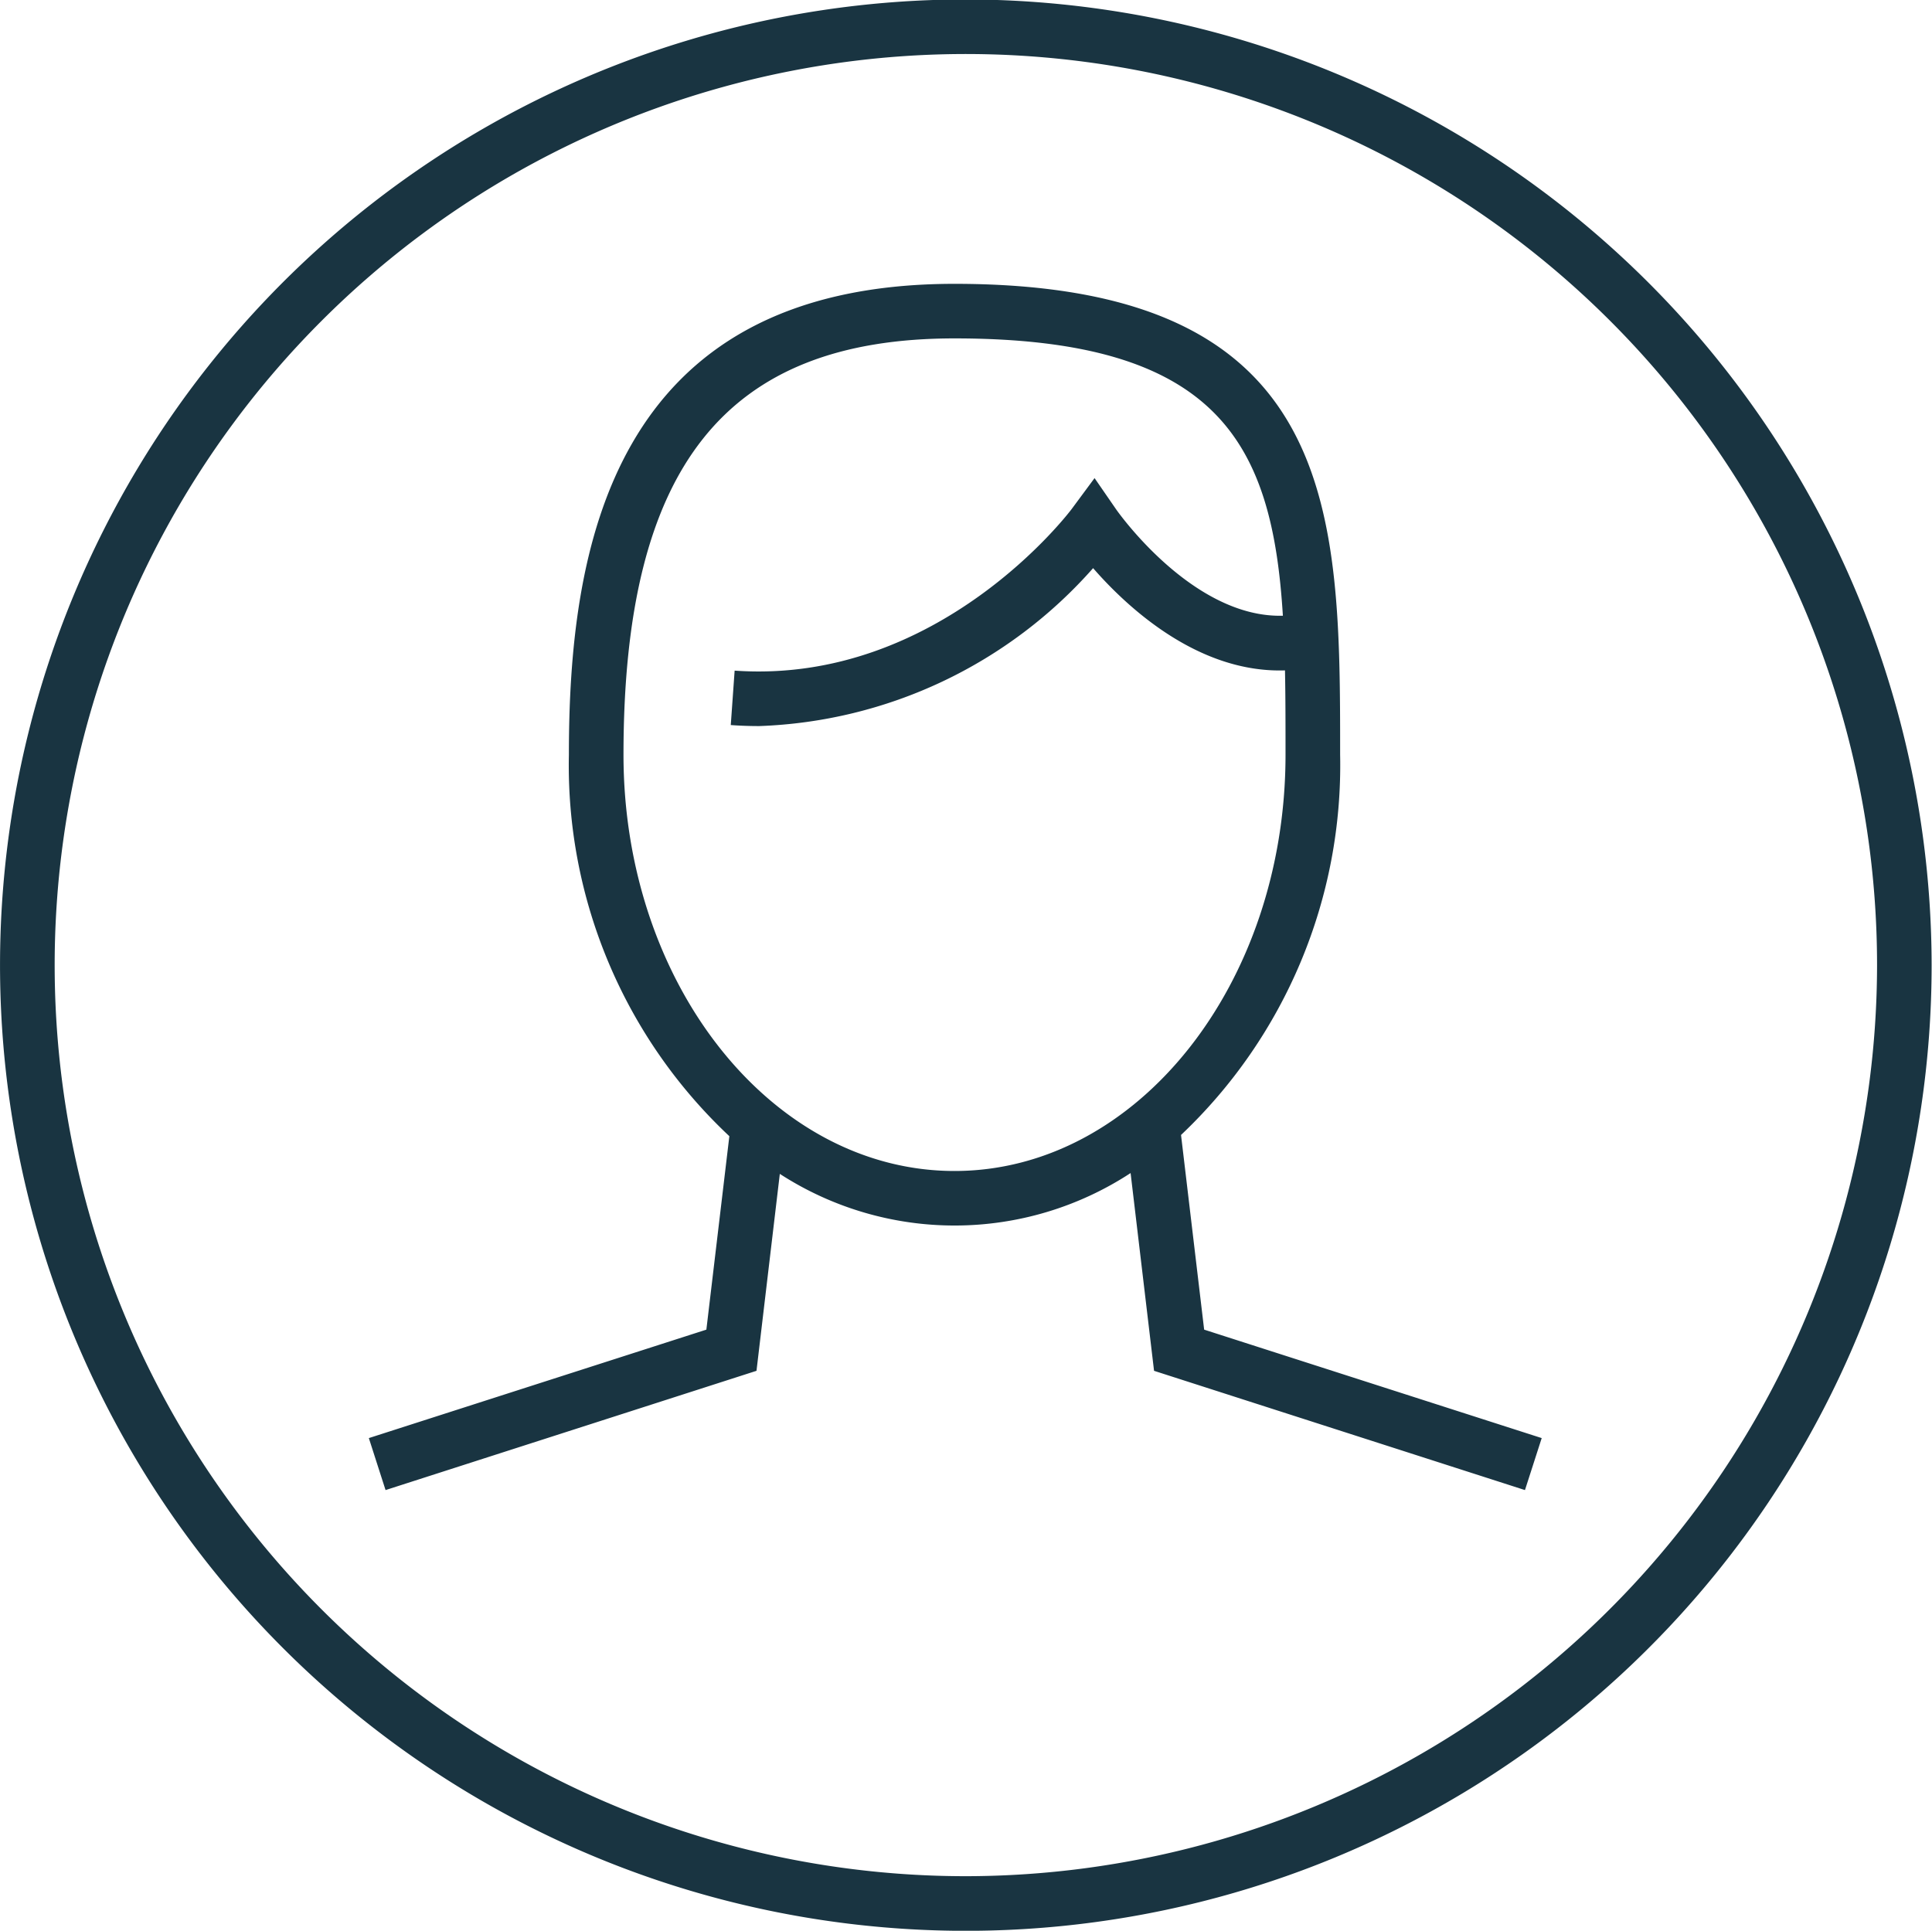
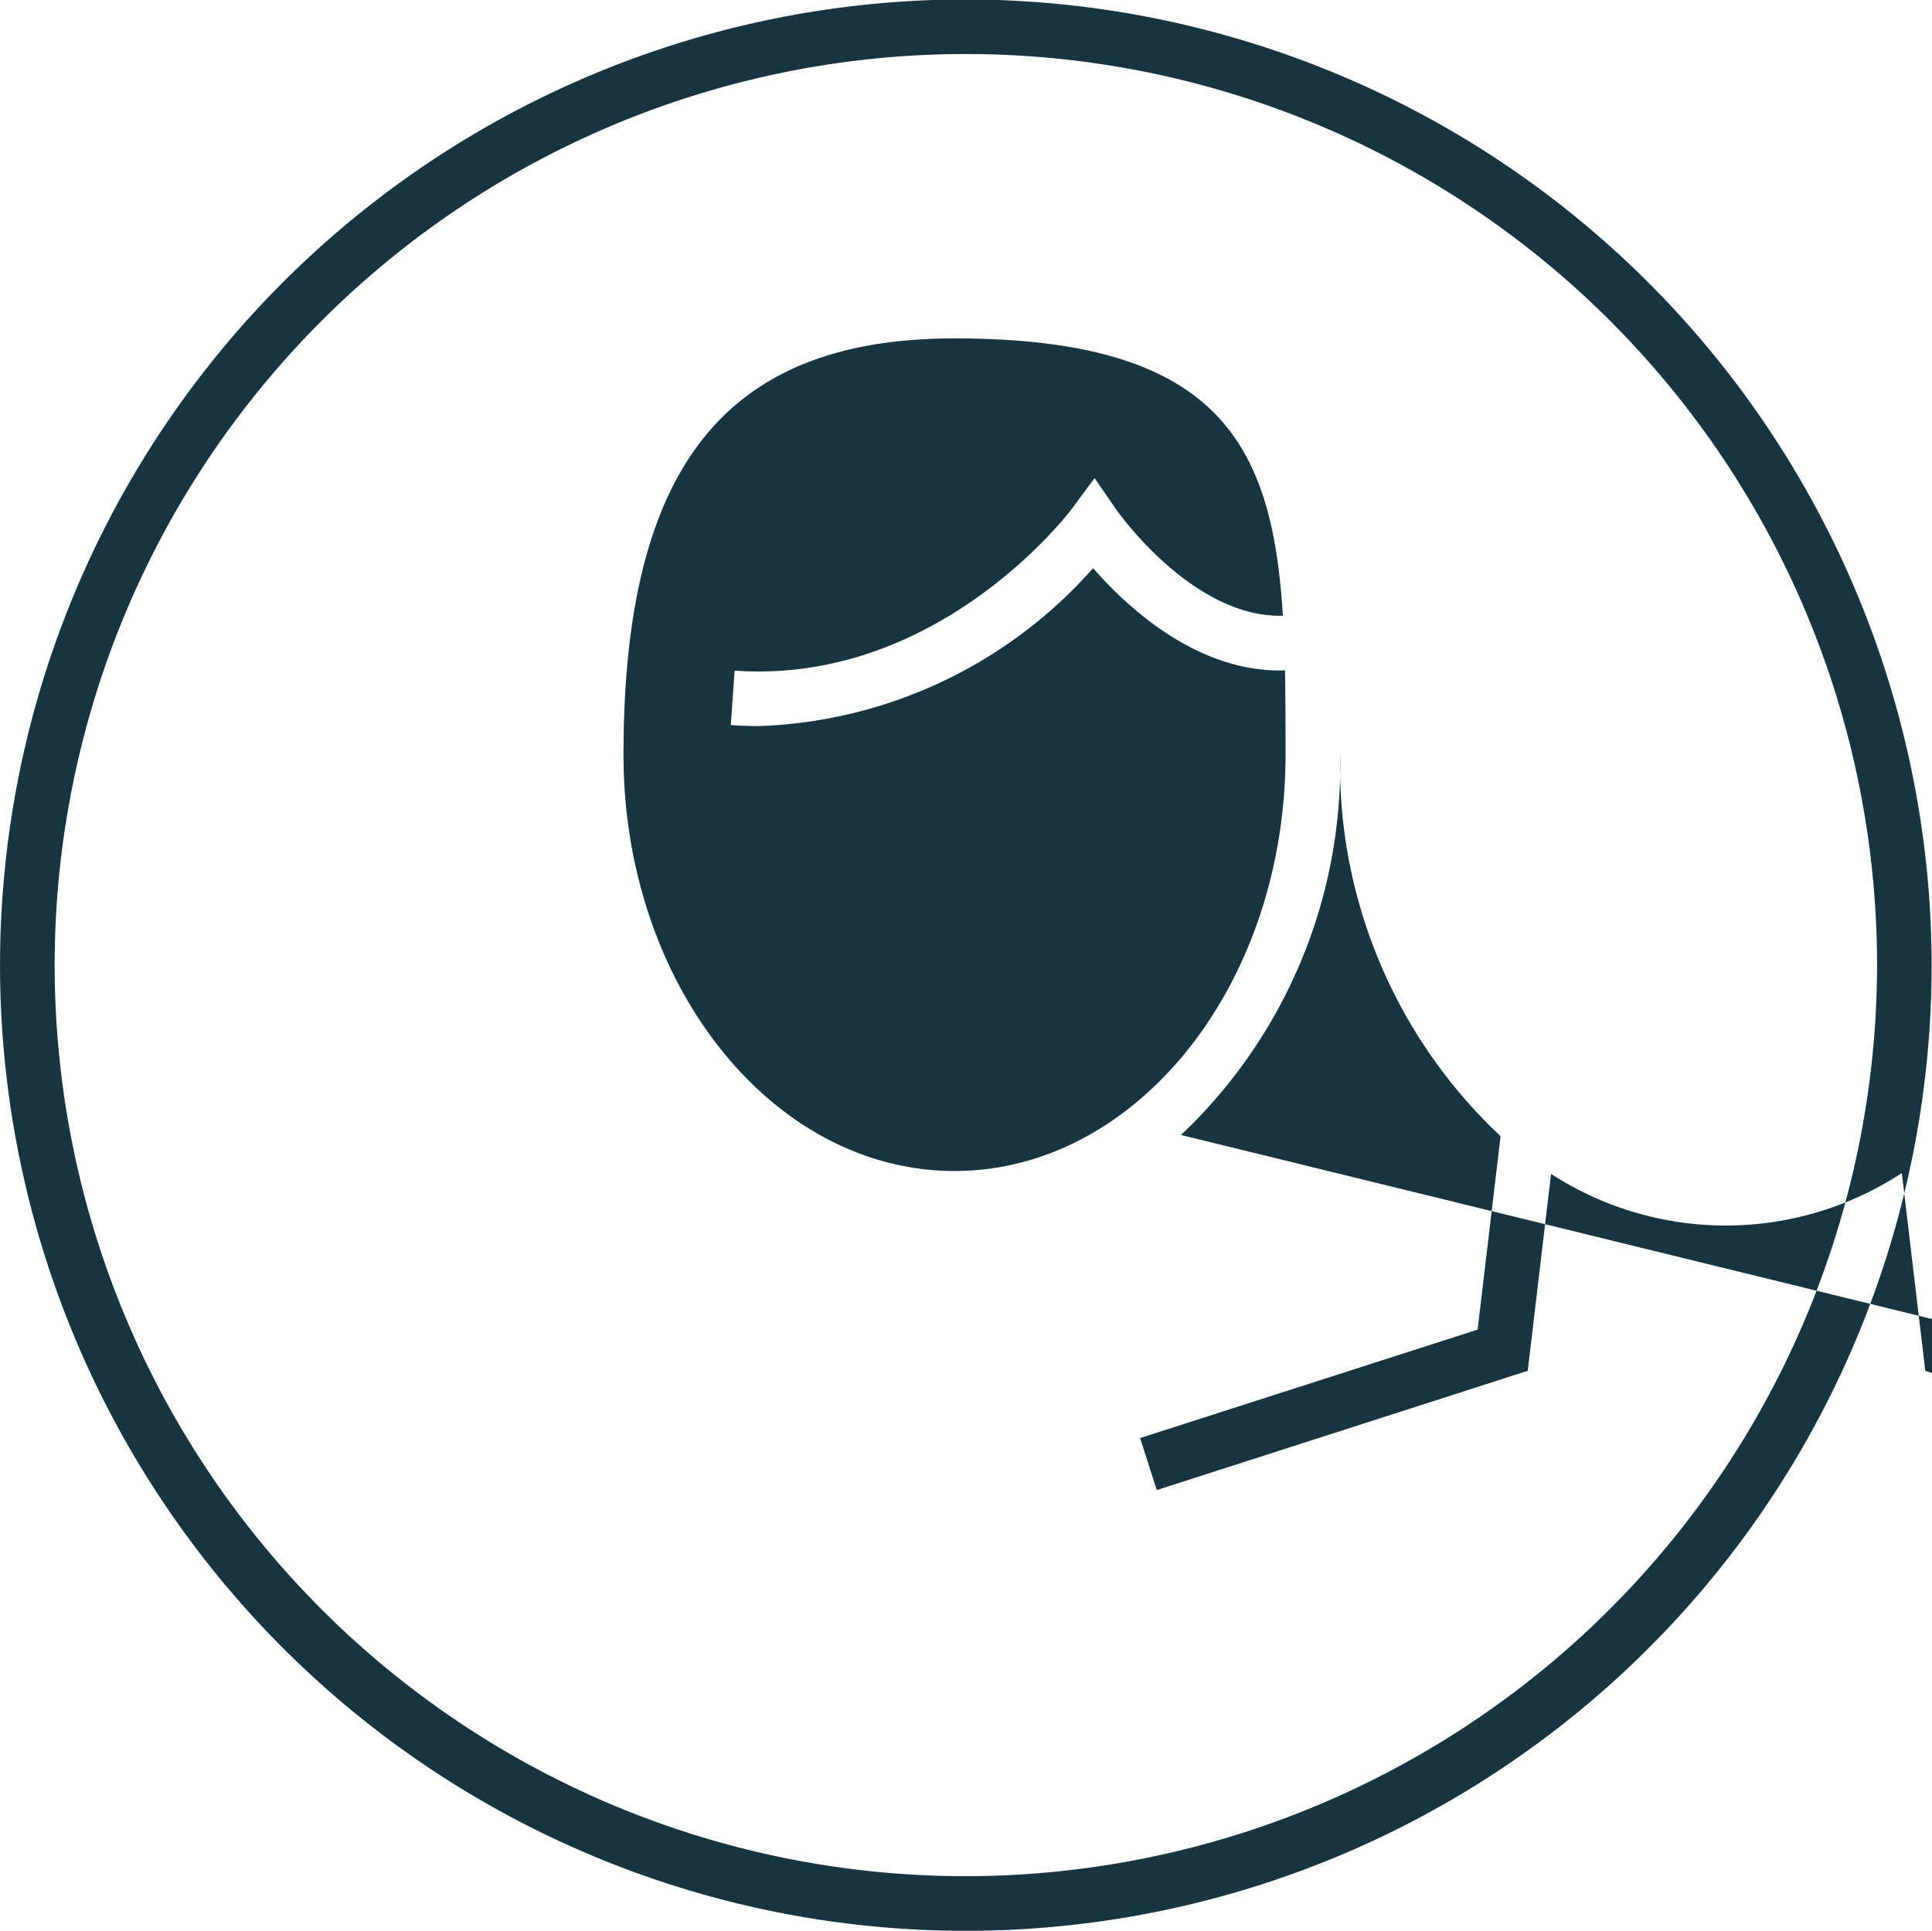
<svg xmlns="http://www.w3.org/2000/svg" width="57" height="56.969" viewBox="0 0 57 56.969">
  <defs>
    <style>
      .cls-1 {
        fill: #193441;
        fill-rule: evenodd;
      }
    </style>
  </defs>
-   <path id="main" class="cls-1" d="M917.465,633.984a28.494,28.494,0,1,0,28.493,28.494A28.526,28.526,0,0,0,917.465,633.984Zm0,55.376a26.883,26.883,0,1,1,26.883-26.882A26.912,26.912,0,0,1,917.465,689.36Zm6.348-21.871a15.019,15.019,0,0,0,4.694-11.22c0-7.145,0-13.894-11.377-13.894-10.2,0-11.377,7.929-11.377,13.894a15,15,0,0,0,4.734,11.256l-0.678,5.708-9.958,3.2,0.493,1.534,10.944-3.519,0.688-5.811a9.484,9.484,0,0,0,10.349-.024l0.692,5.835,10.943,3.519,0.494-1.534-9.959-3.2Zm-16.449-11.22c0-8.5,3.012-12.284,9.766-12.284,7.821,0,9.377,3.136,9.688,8.183-2.672.074-4.892-3.1-4.915-3.132l-0.641-.929-0.671.907c-0.038.052-3.907,5.2-9.948,4.774l-0.114,1.606c0.284,0.021.564,0.03,0.838,0.03a13.782,13.782,0,0,0,9.852-4.66c1.006,1.154,3.094,3.1,5.661,3.017,0.016,0.793.016,1.622,0.016,2.488,0,6.773-4.381,12.283-9.766,12.283S907.364,663.042,907.364,656.269Z" transform="translate(-888.969 -634)" />
+   <path id="main" class="cls-1" d="M917.465,633.984a28.494,28.494,0,1,0,28.493,28.494A28.526,28.526,0,0,0,917.465,633.984Zm0,55.376a26.883,26.883,0,1,1,26.883-26.882A26.912,26.912,0,0,1,917.465,689.36Zm6.348-21.871a15.019,15.019,0,0,0,4.694-11.22a15,15,0,0,0,4.734,11.256l-0.678,5.708-9.958,3.2,0.493,1.534,10.944-3.519,0.688-5.811a9.484,9.484,0,0,0,10.349-.024l0.692,5.835,10.943,3.519,0.494-1.534-9.959-3.2Zm-16.449-11.22c0-8.5,3.012-12.284,9.766-12.284,7.821,0,9.377,3.136,9.688,8.183-2.672.074-4.892-3.1-4.915-3.132l-0.641-.929-0.671.907c-0.038.052-3.907,5.2-9.948,4.774l-0.114,1.606c0.284,0.021.564,0.03,0.838,0.03a13.782,13.782,0,0,0,9.852-4.66c1.006,1.154,3.094,3.1,5.661,3.017,0.016,0.793.016,1.622,0.016,2.488,0,6.773-4.381,12.283-9.766,12.283S907.364,663.042,907.364,656.269Z" transform="translate(-888.969 -634)" />
</svg>